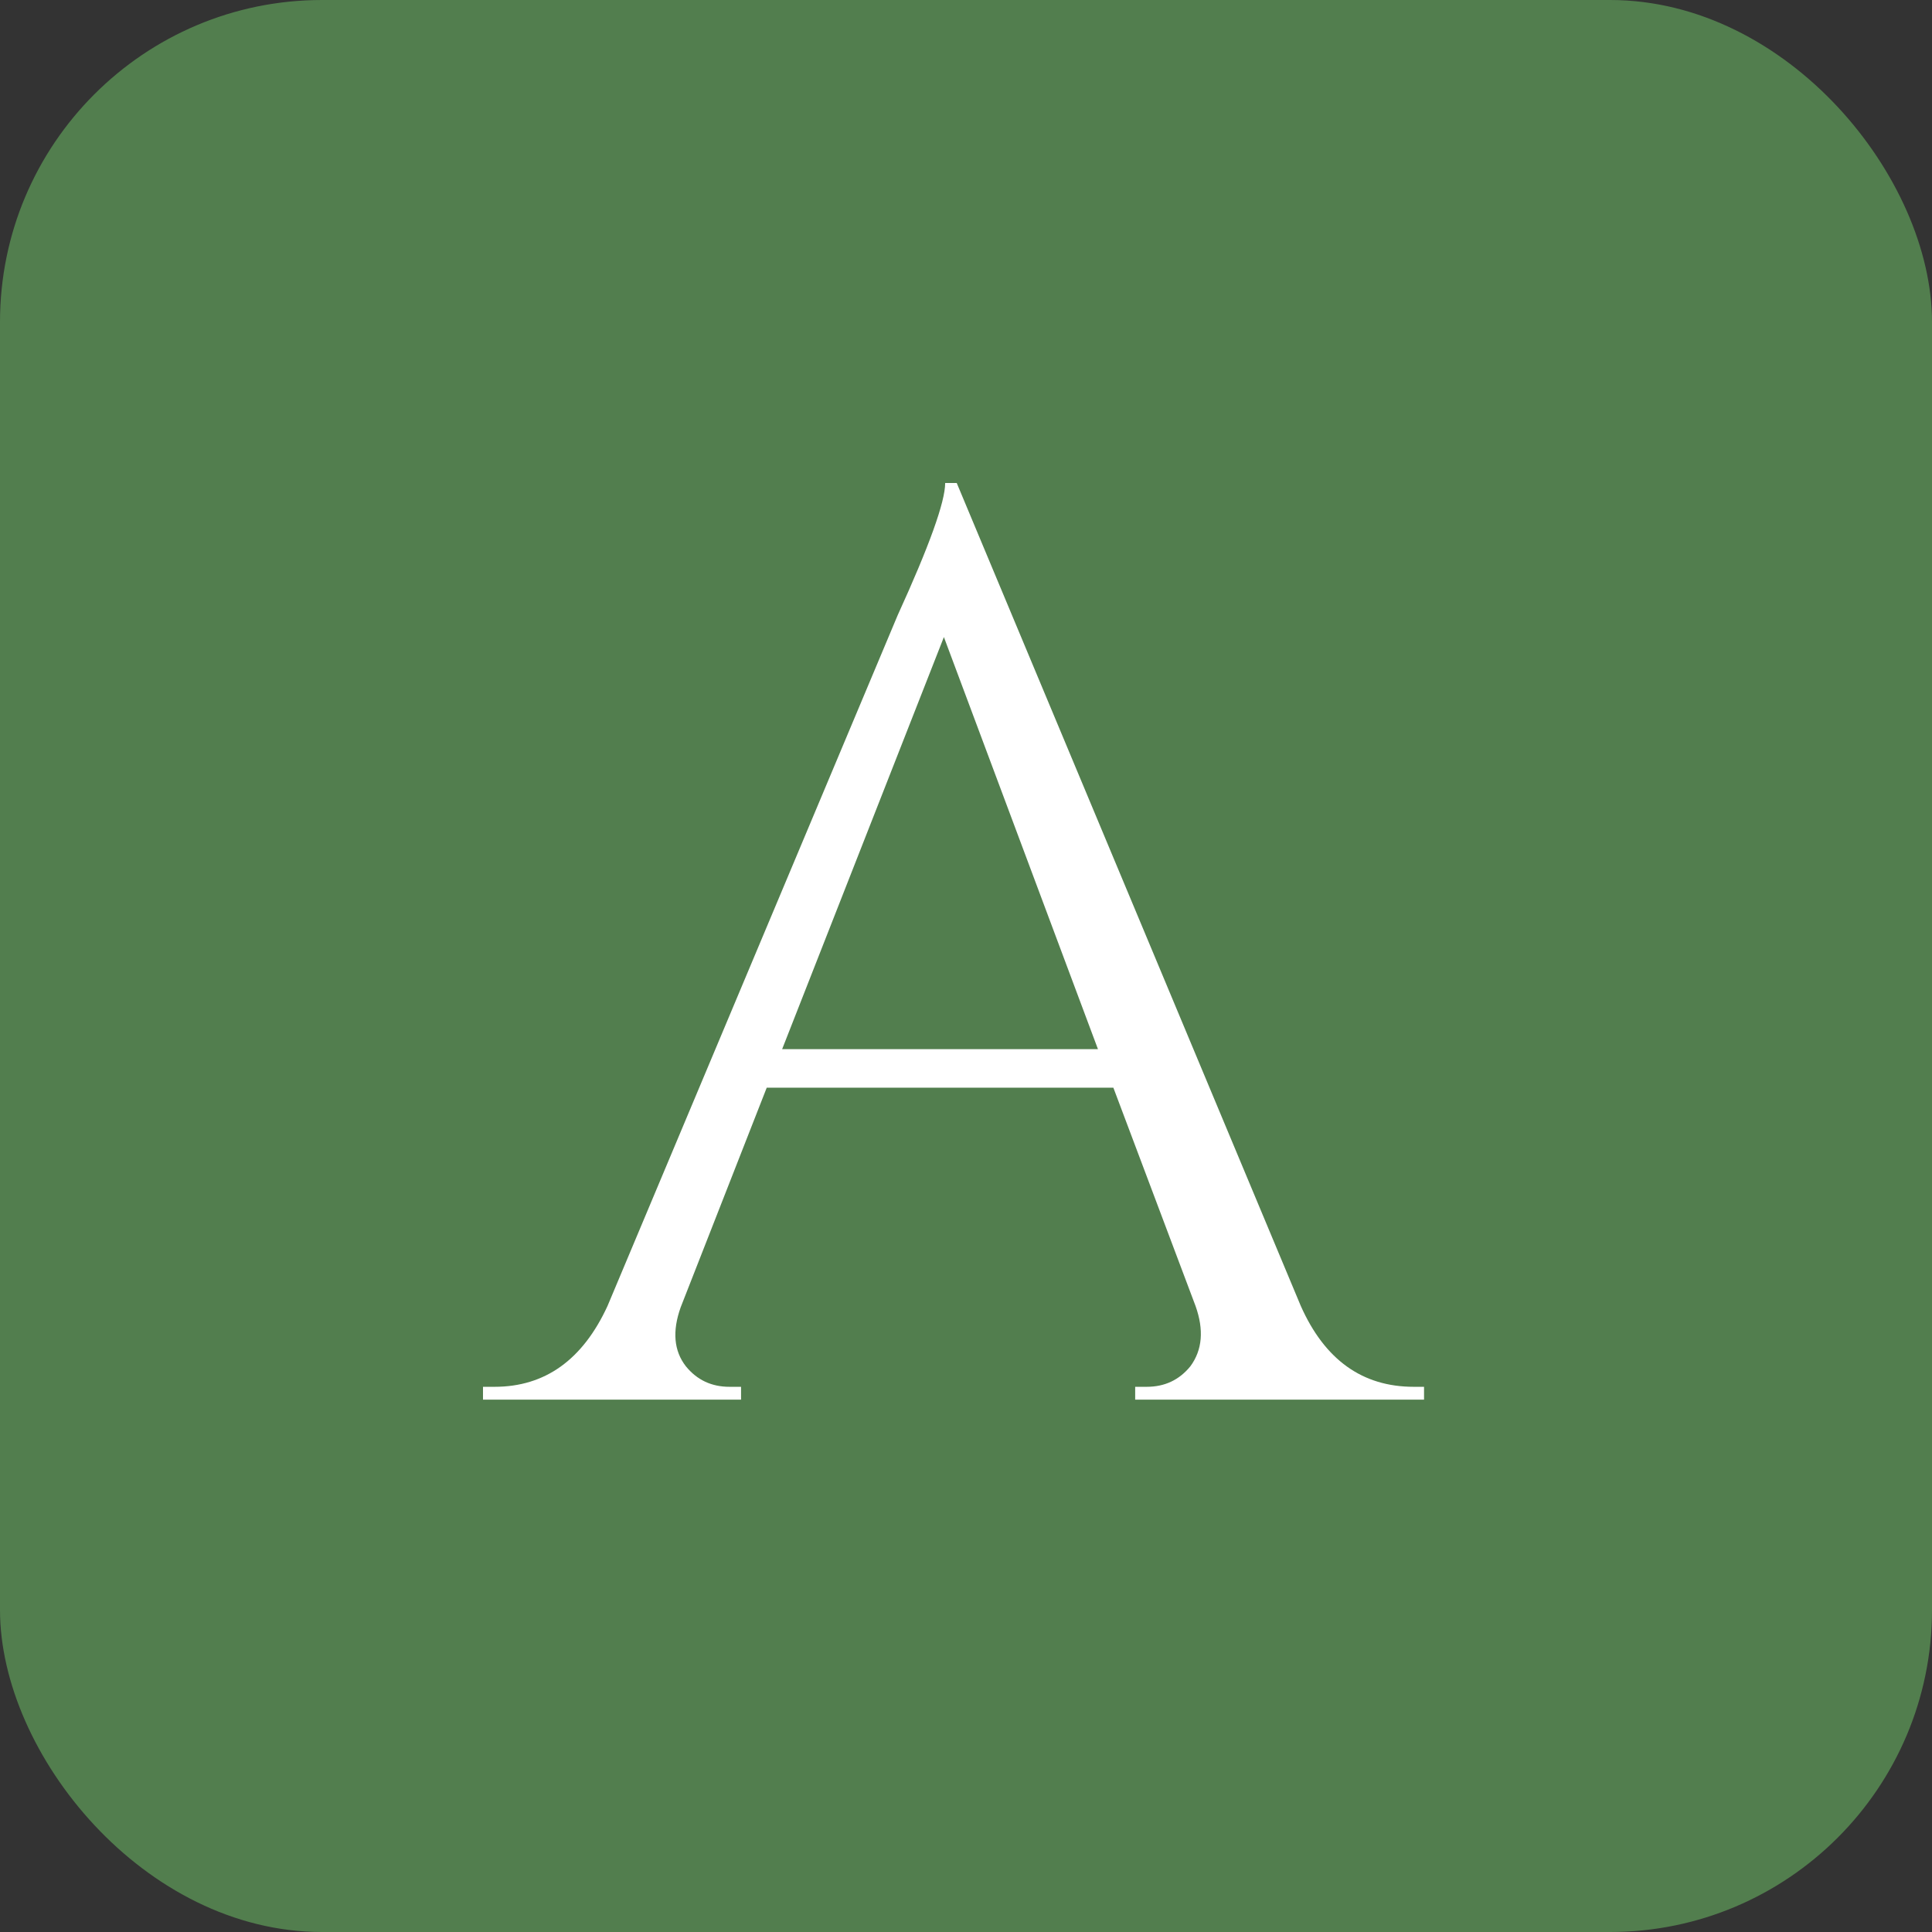
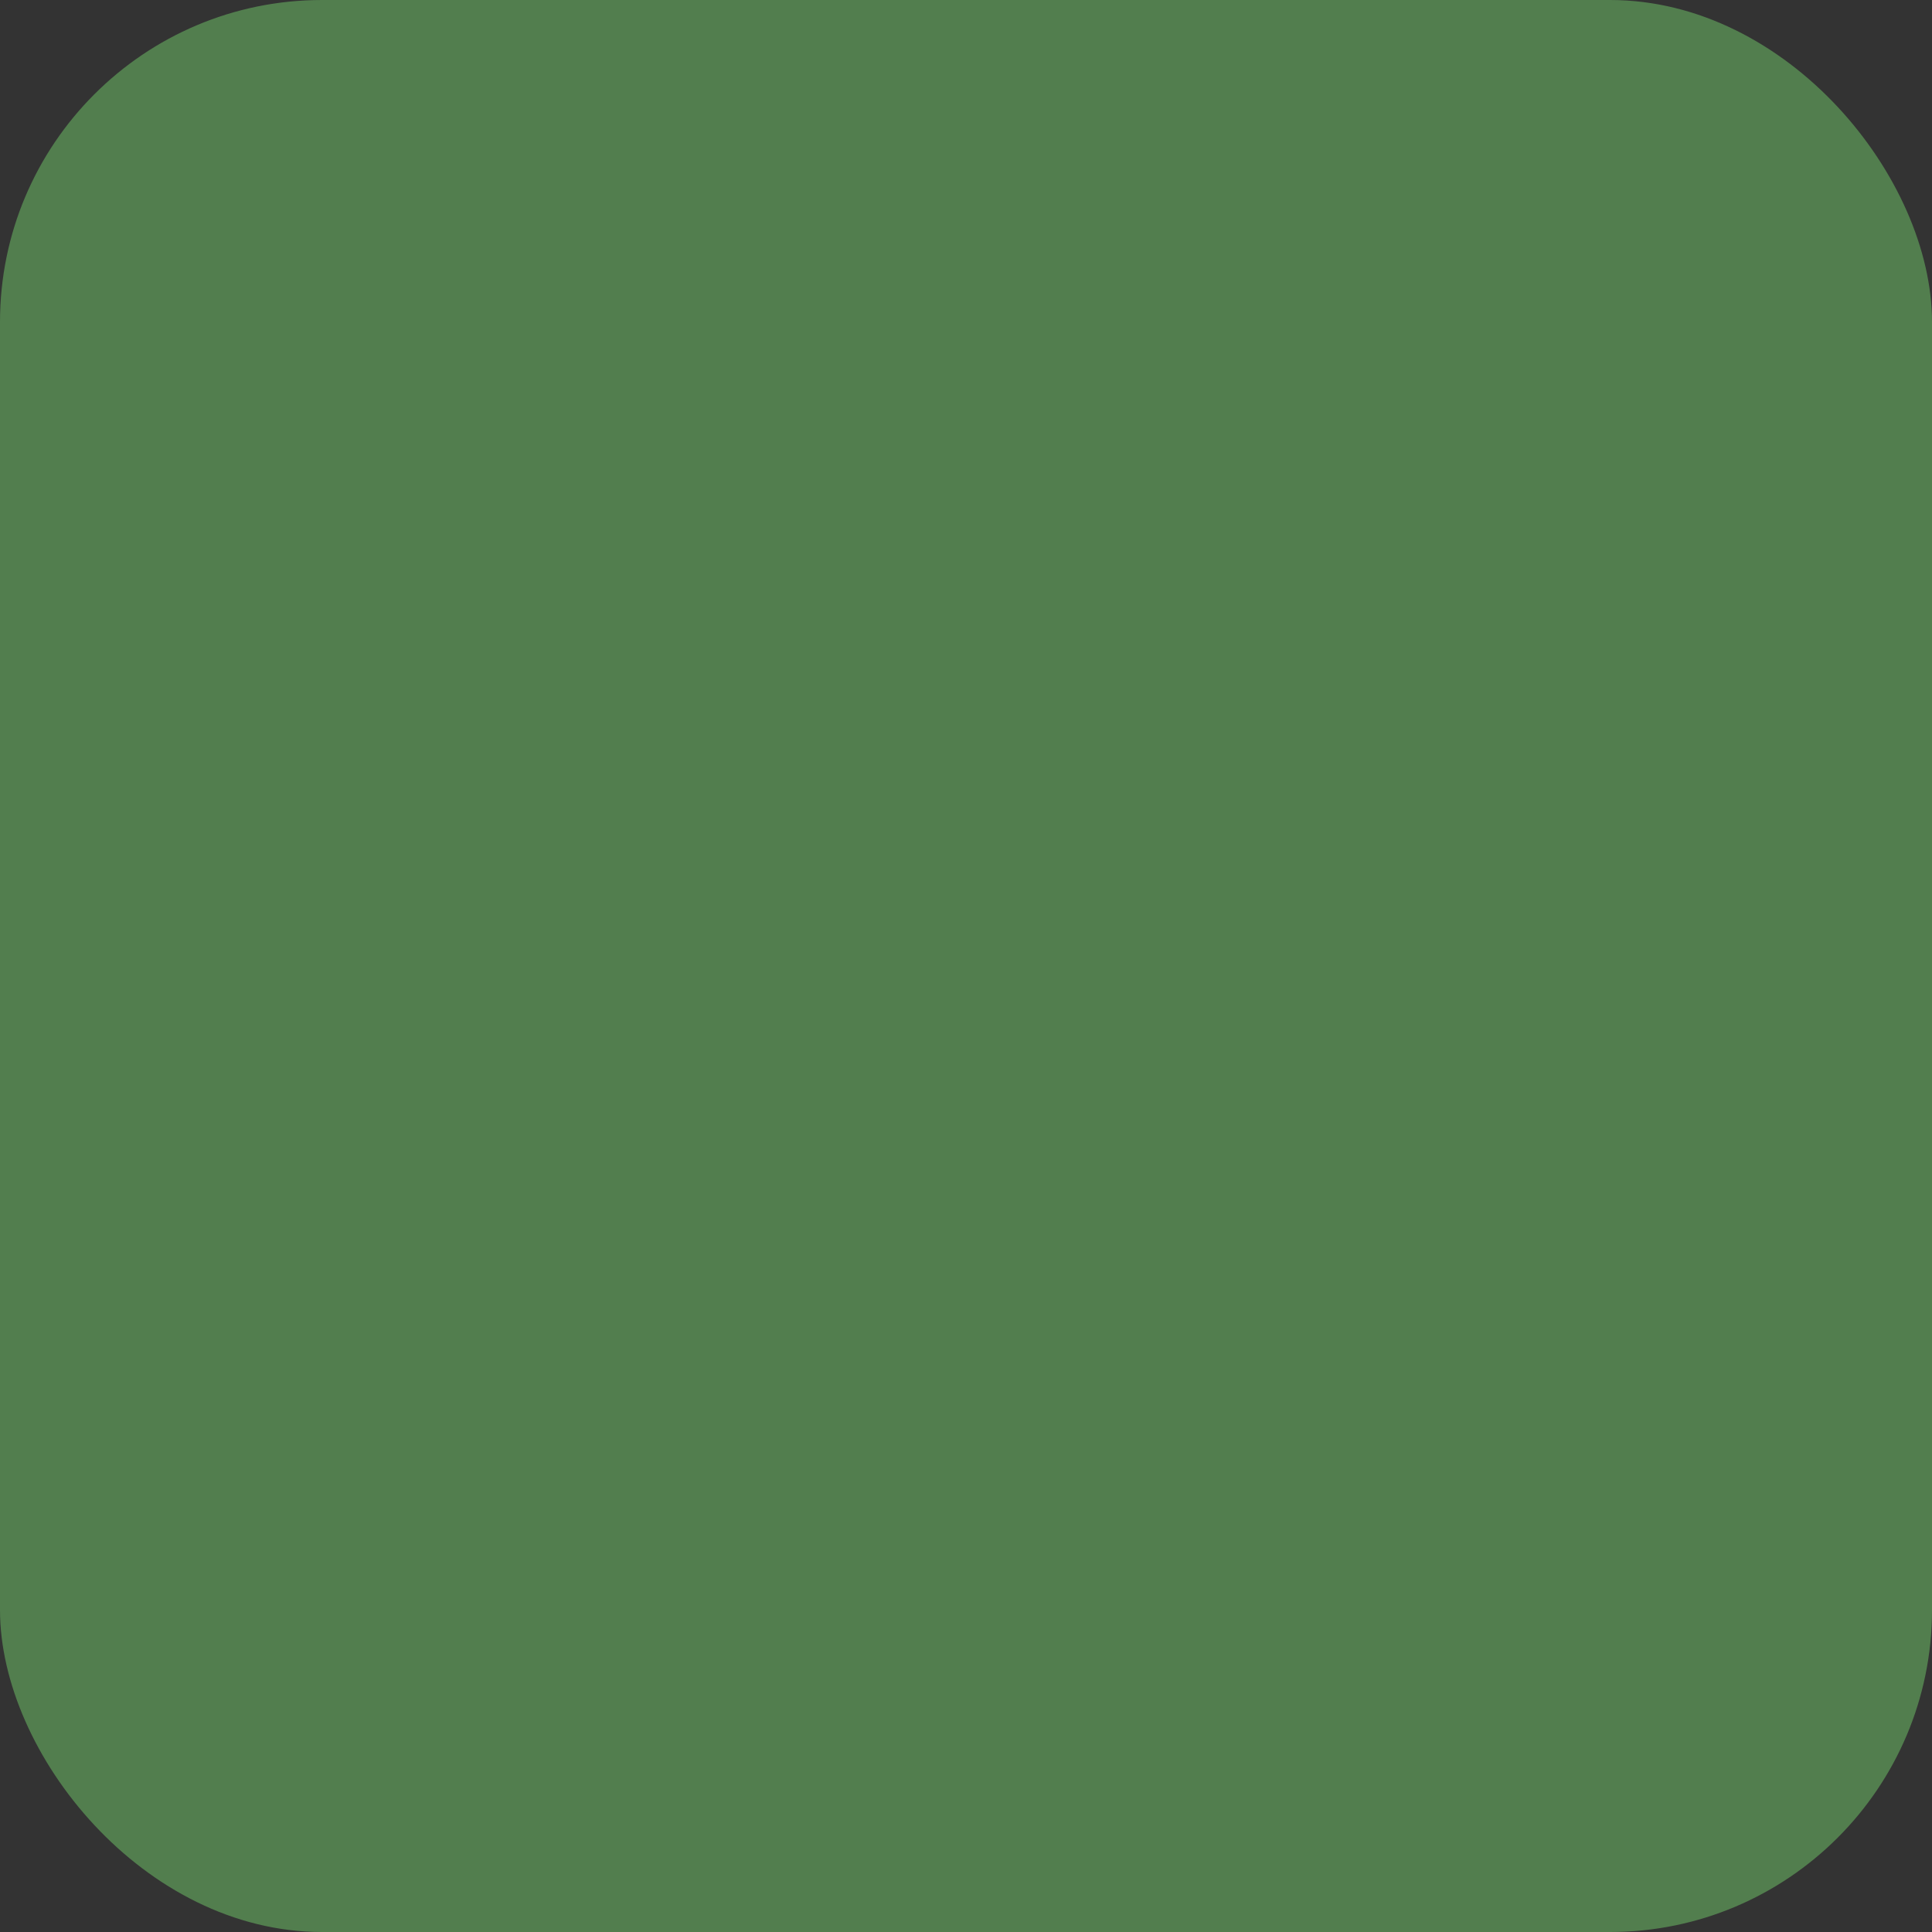
<svg xmlns="http://www.w3.org/2000/svg" width="120" height="120" viewBox="0 0 120 120" fill="none">
  <rect x="0" y="0" width="120" height="120" fill="#333333" stroke="none" />
  <rect width="120" height="120" rx="20" fill="#527E4E" />
-   <path d="M80.794 81.114C82.283 84.463 84.622 86.137 87.812 86.137H88.45V86.934H70.508V86.137H71.226C72.342 86.137 73.246 85.712 73.937 84.861C74.681 83.851 74.787 82.602 74.256 81.114L69.153 67.558H47.623L42.28 81.193C41.748 82.682 41.855 83.904 42.599 84.861C43.29 85.712 44.194 86.137 45.31 86.137H46.028V86.934H30V86.137H30.718C33.854 86.137 36.193 84.463 37.735 81.114L55.756 38.213C57.723 33.907 58.706 31.169 58.706 30H59.424L80.794 81.114ZM68.196 65.165L58.627 39.569L48.58 65.165H68.196Z" fill="white" />
</svg>